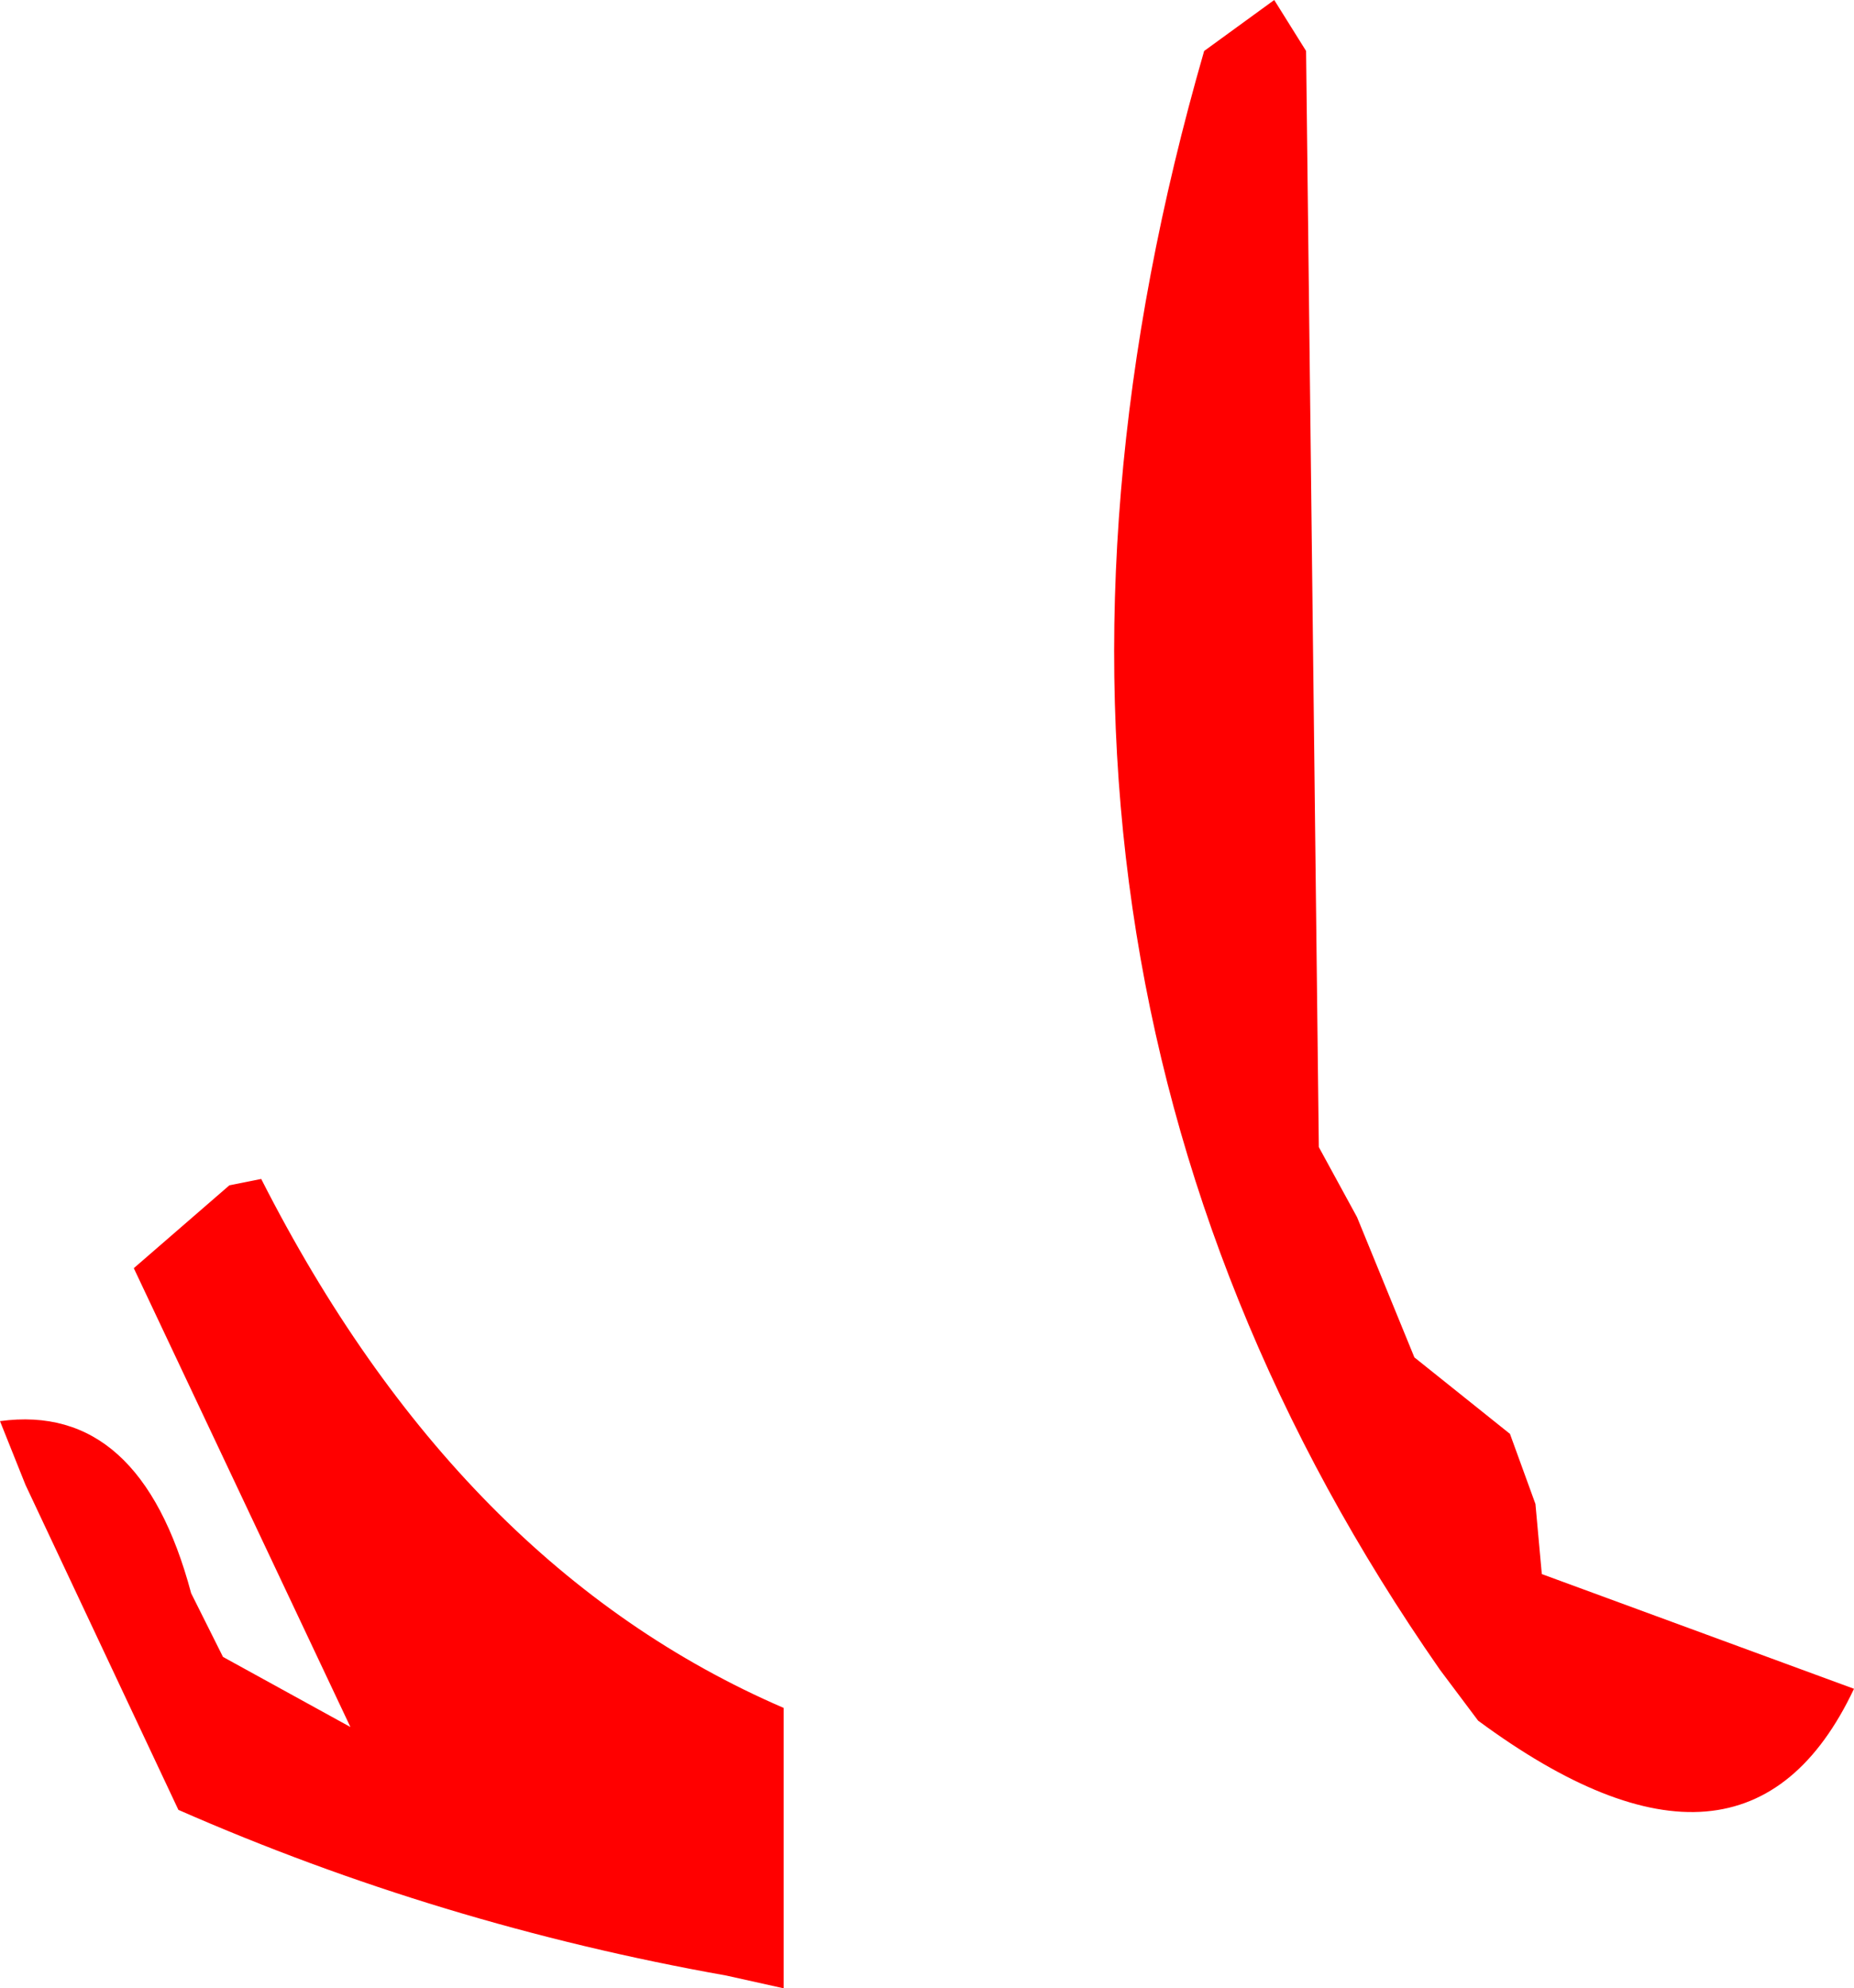
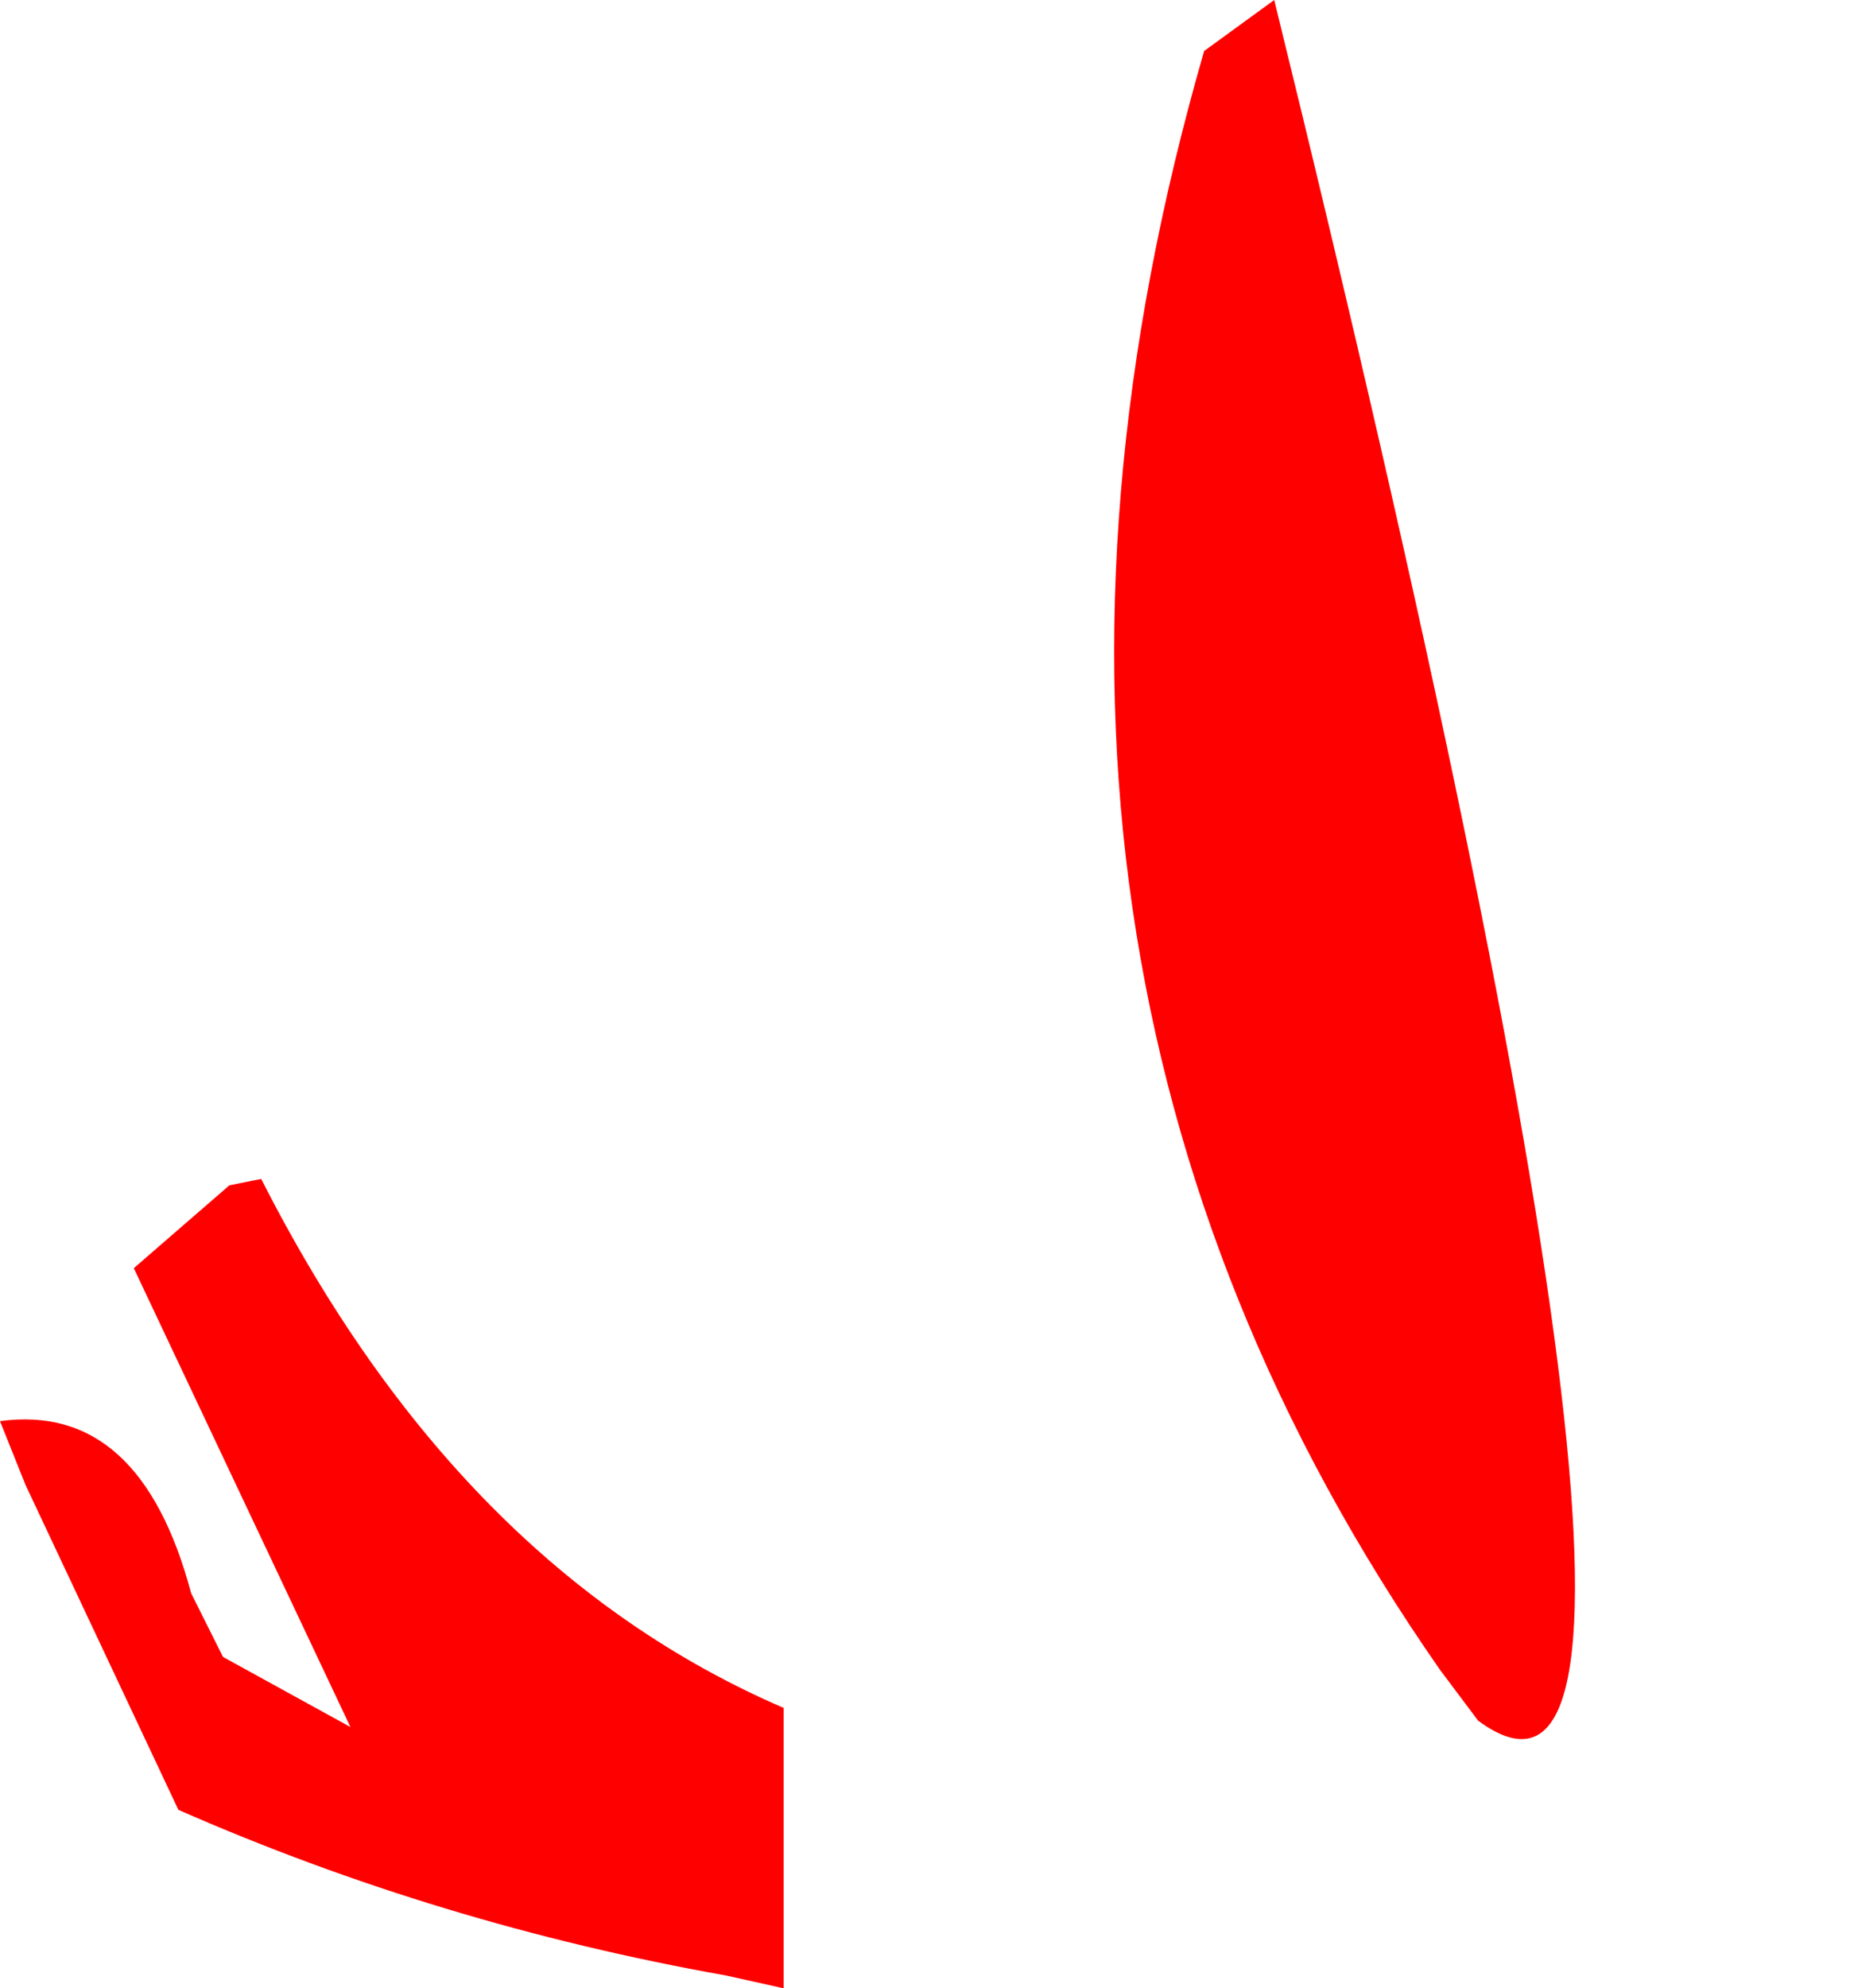
<svg xmlns="http://www.w3.org/2000/svg" height="15.6px" width="14.55px">
  <g transform="matrix(1.0, 0.0, 0.0, 1.0, 7.95, 6.95)">
-     <path d="M2.05 -6.95 L2.3 -6.55 2.4 2.05 2.7 2.6 3.15 3.7 3.9 4.3 4.1 4.85 4.15 5.4 6.6 6.3 Q5.75 8.1 3.65 6.55 L3.35 6.15 Q-0.55 0.55 1.5 -6.55 L2.05 -6.95 M-7.95 4.2 Q-6.85 4.05 -6.45 5.55 L-6.2 6.05 -5.2 6.6 -6.9 3.0 -6.15 2.35 -5.9 2.3 Q-4.35 5.35 -1.8 6.45 L-1.8 8.65 -2.25 8.55 Q-4.5 8.15 -6.55 7.25 L-7.75 4.7 -7.95 4.2" fill="#ff0000" fill-rule="evenodd" stroke="none" />
+     <path d="M2.05 -6.95 Q5.75 8.1 3.65 6.55 L3.35 6.15 Q-0.55 0.55 1.5 -6.55 L2.05 -6.95 M-7.95 4.2 Q-6.85 4.05 -6.45 5.55 L-6.2 6.05 -5.2 6.6 -6.9 3.0 -6.15 2.35 -5.9 2.3 Q-4.35 5.35 -1.8 6.45 L-1.8 8.65 -2.25 8.55 Q-4.5 8.15 -6.55 7.25 L-7.75 4.7 -7.95 4.2" fill="#ff0000" fill-rule="evenodd" stroke="none" />
  </g>
</svg>